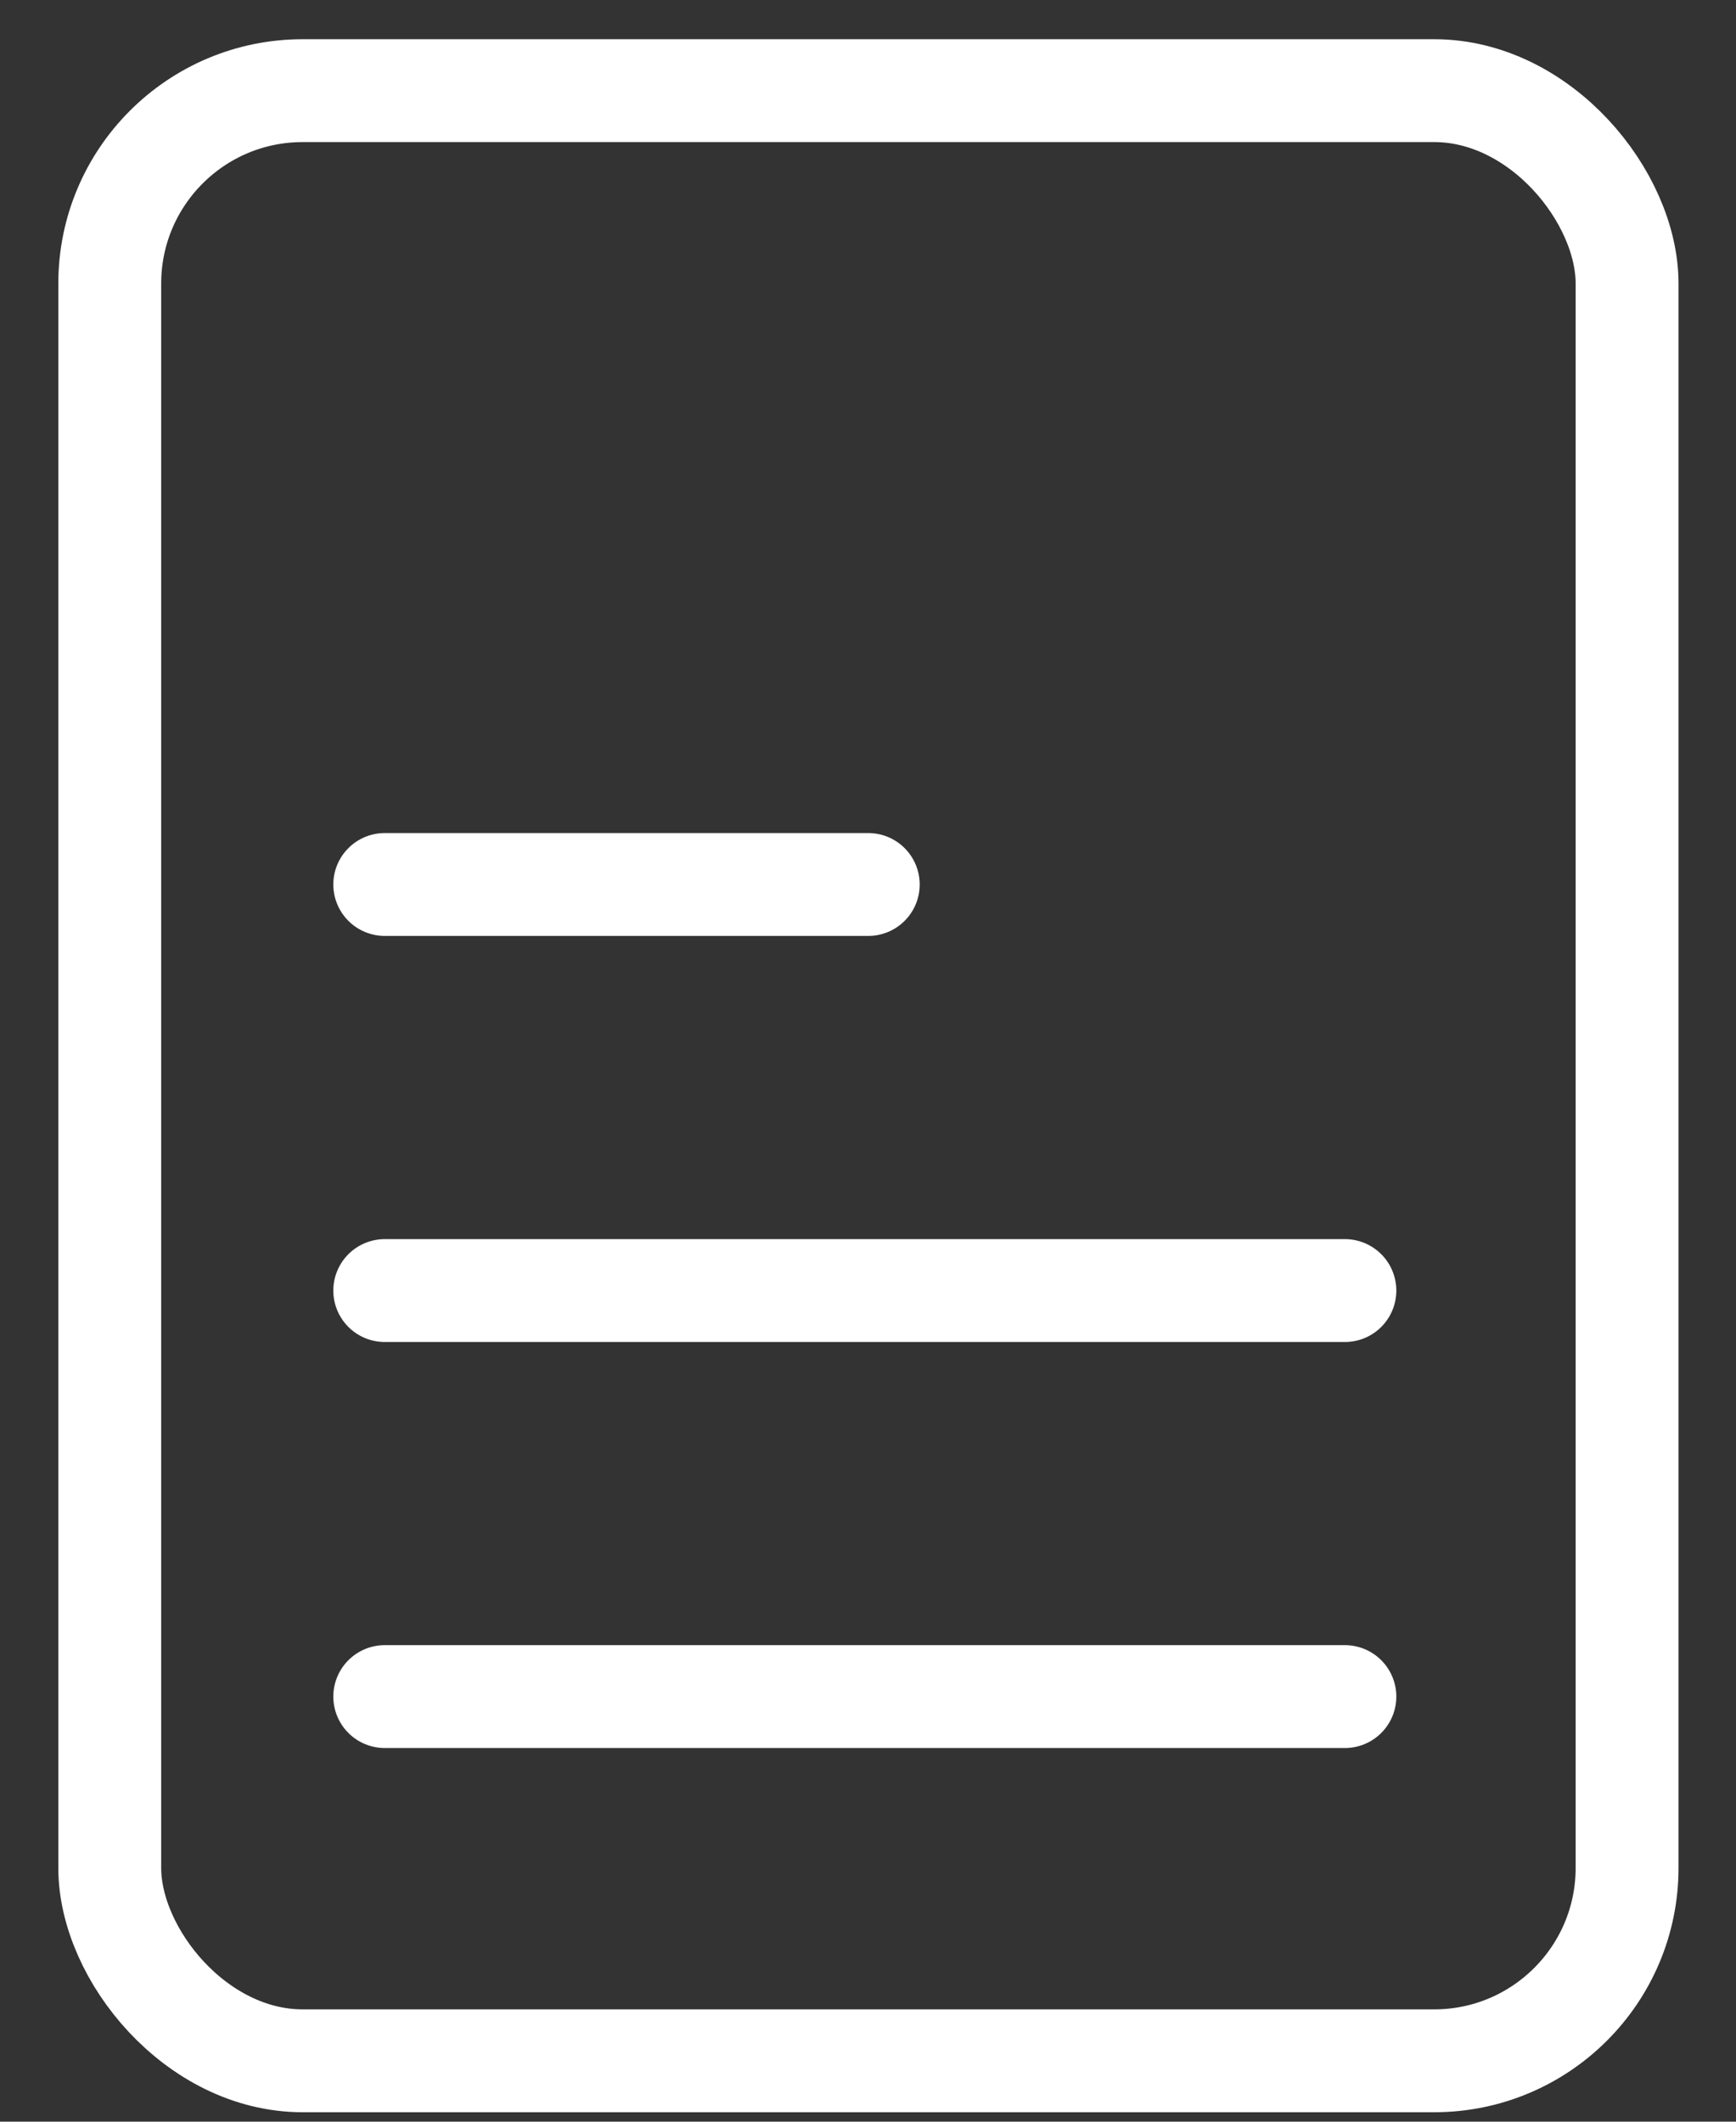
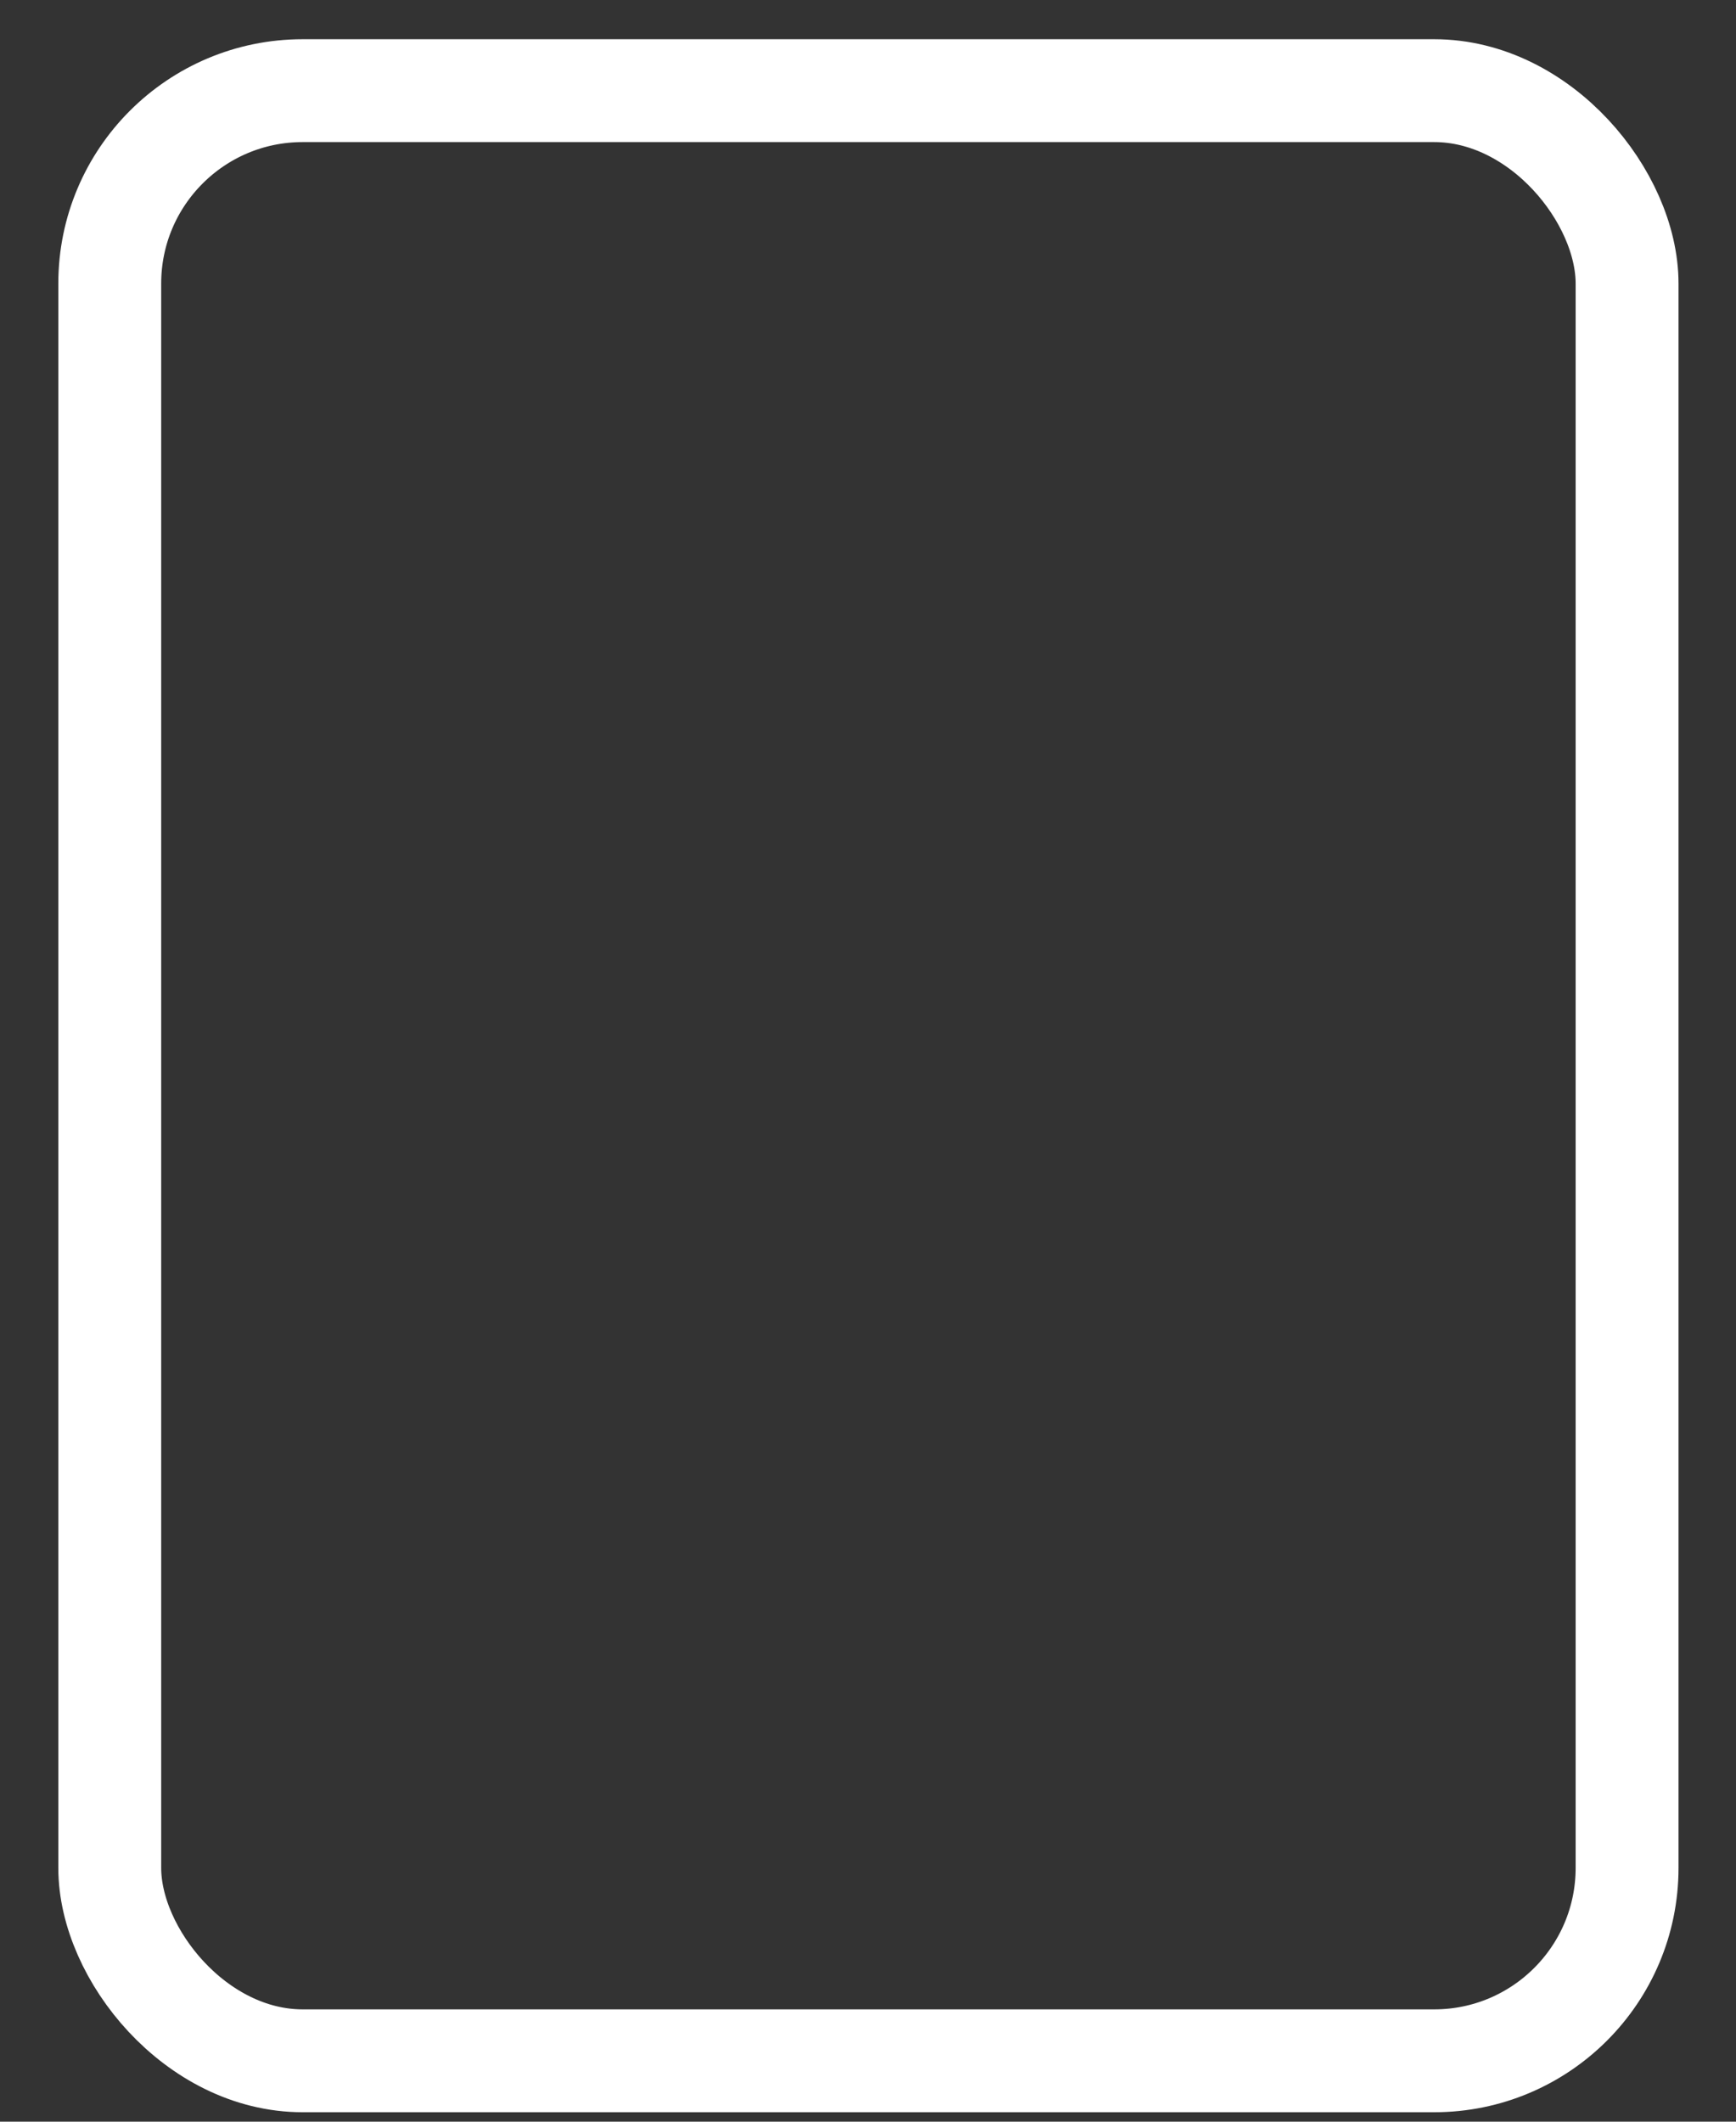
<svg xmlns="http://www.w3.org/2000/svg" width="27" height="33" viewBox="0 0 27 33" fill="none">
  <rect x="0" y="0" width="27" height="33" fill="#333333" stroke="none" />
  <rect x="1.707" y="1.41" width="23.599" height="30.643" rx="3" stroke="white" stroke-width="1.6" />
-   <path d="M5.984 20.073H20.917" stroke="white" stroke-width="1.6" stroke-linecap="round" />
-   <path d="M5.984 13.757H13.504" stroke="white" stroke-width="1.6" stroke-linecap="round" />
-   <path d="M5.984 26.388H20.917" stroke="white" stroke-width="1.6" stroke-linecap="round" />
</svg>